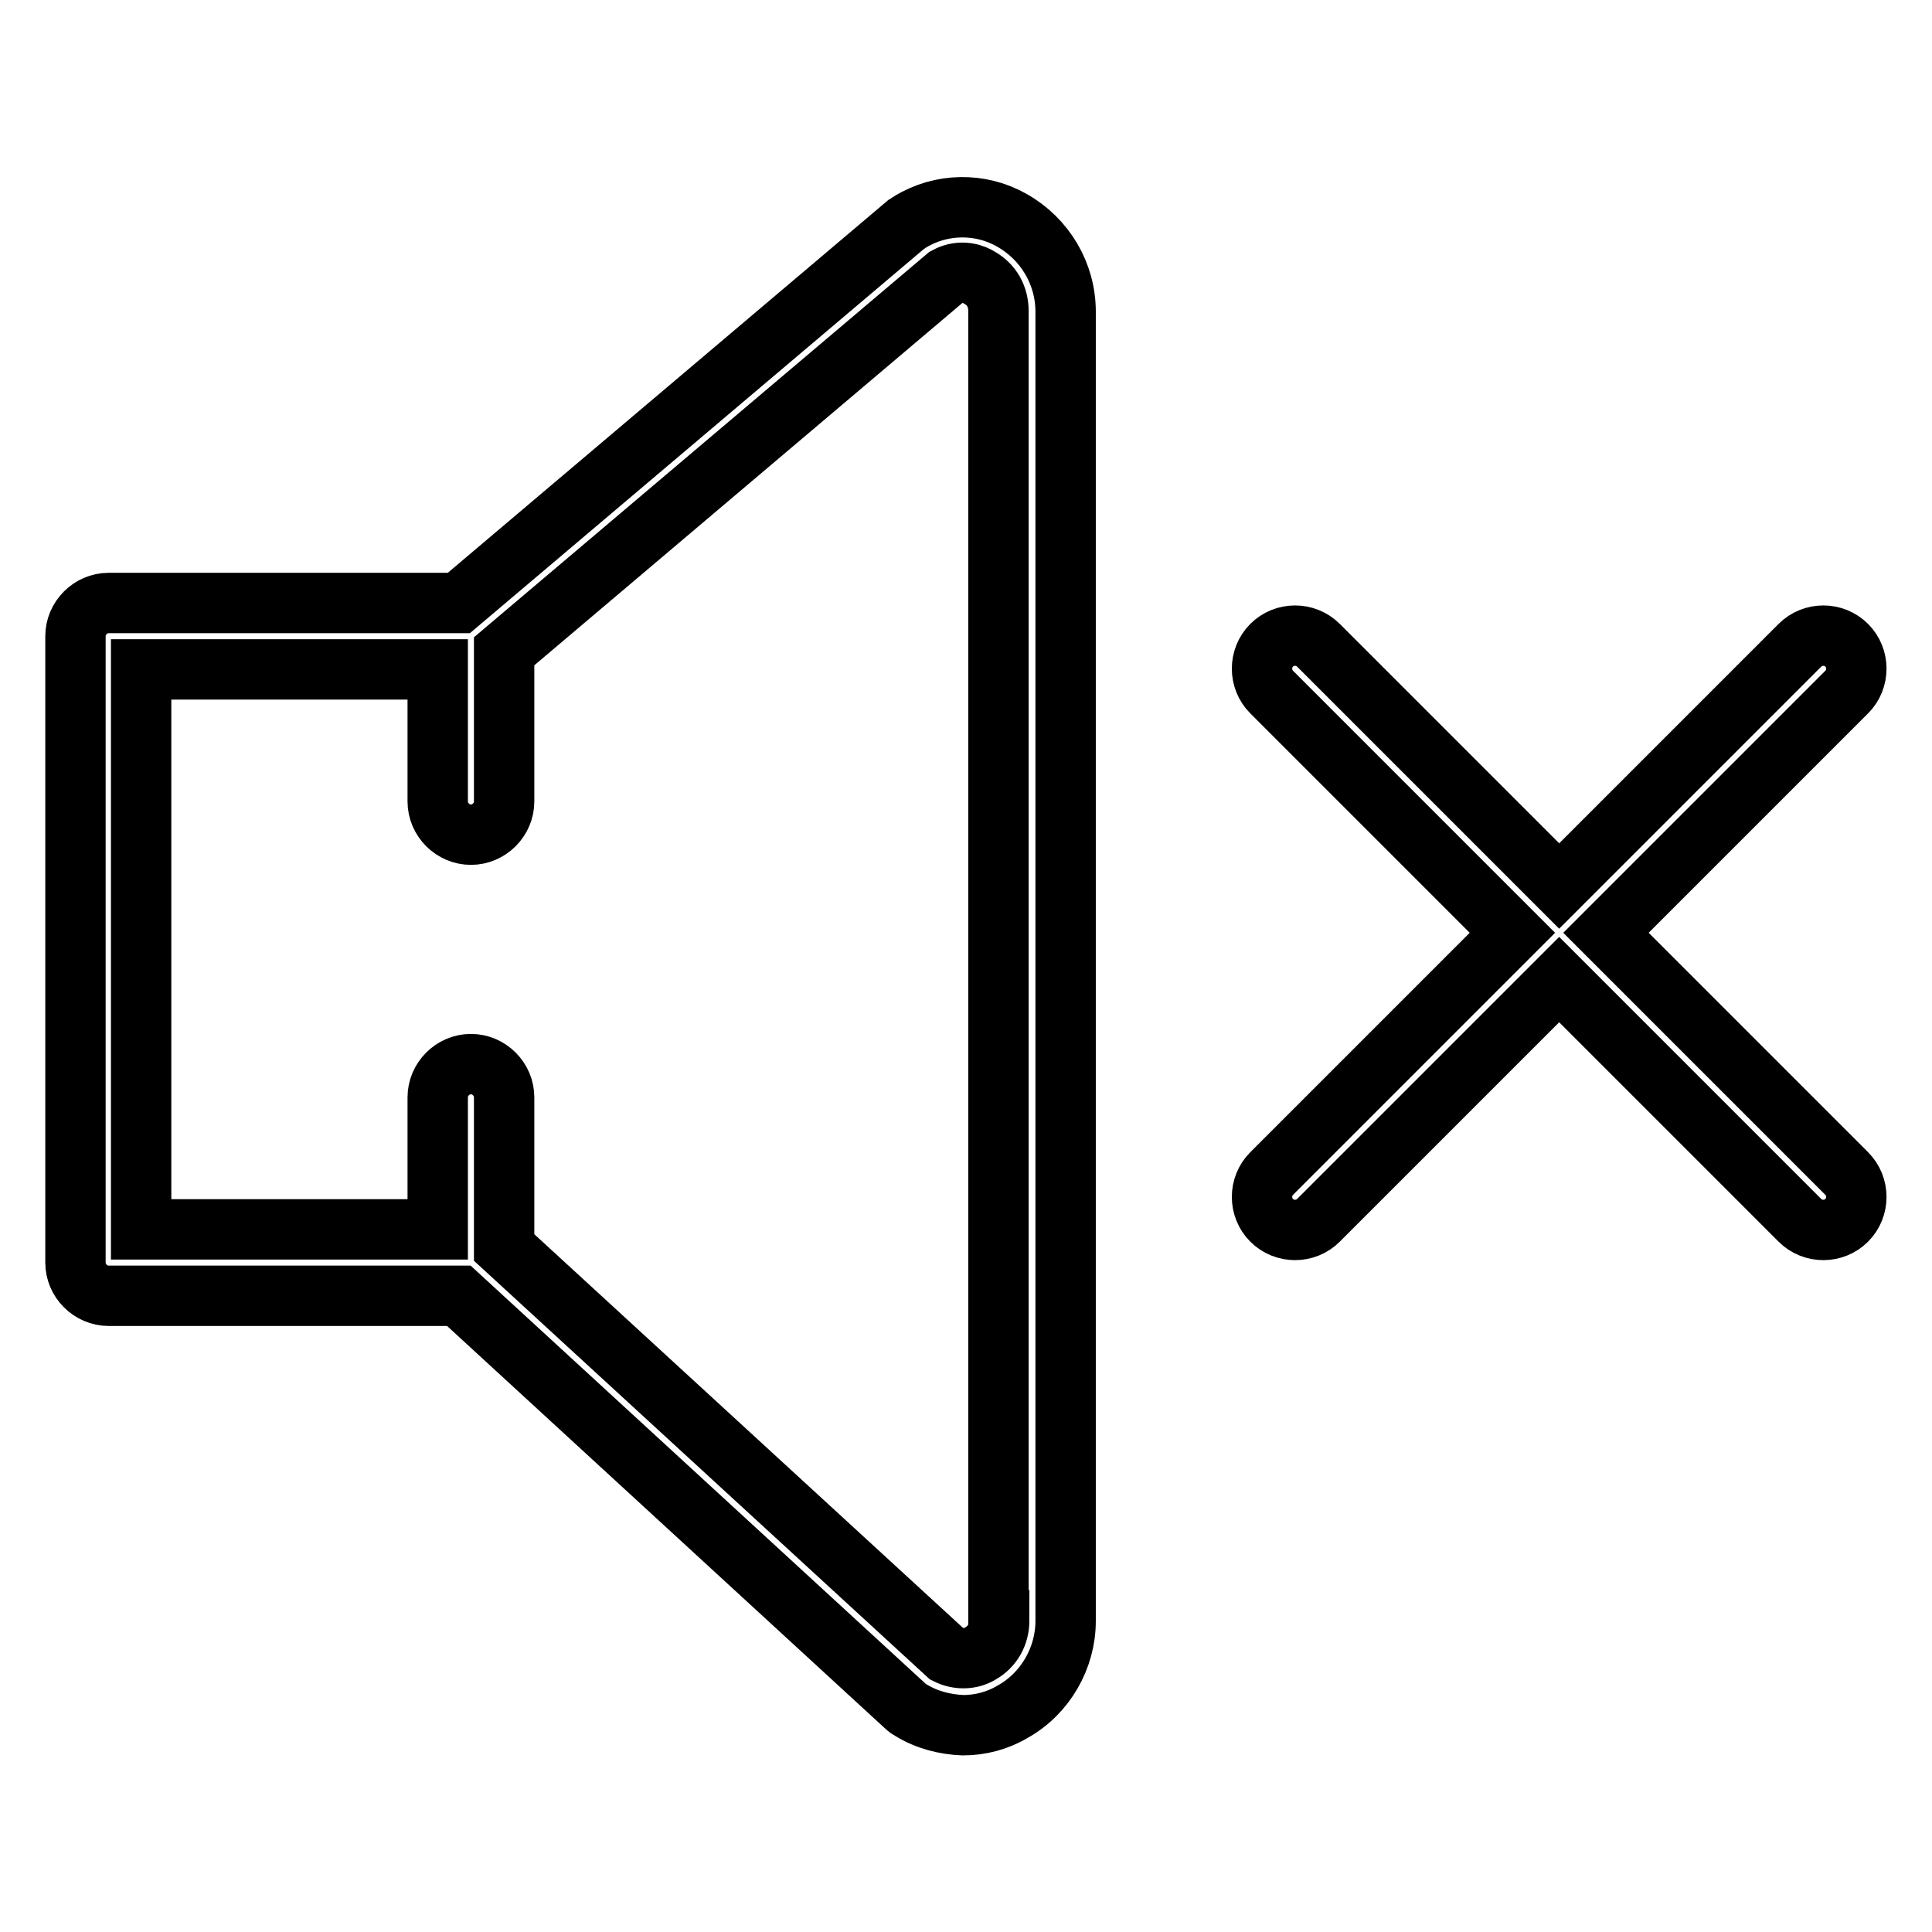
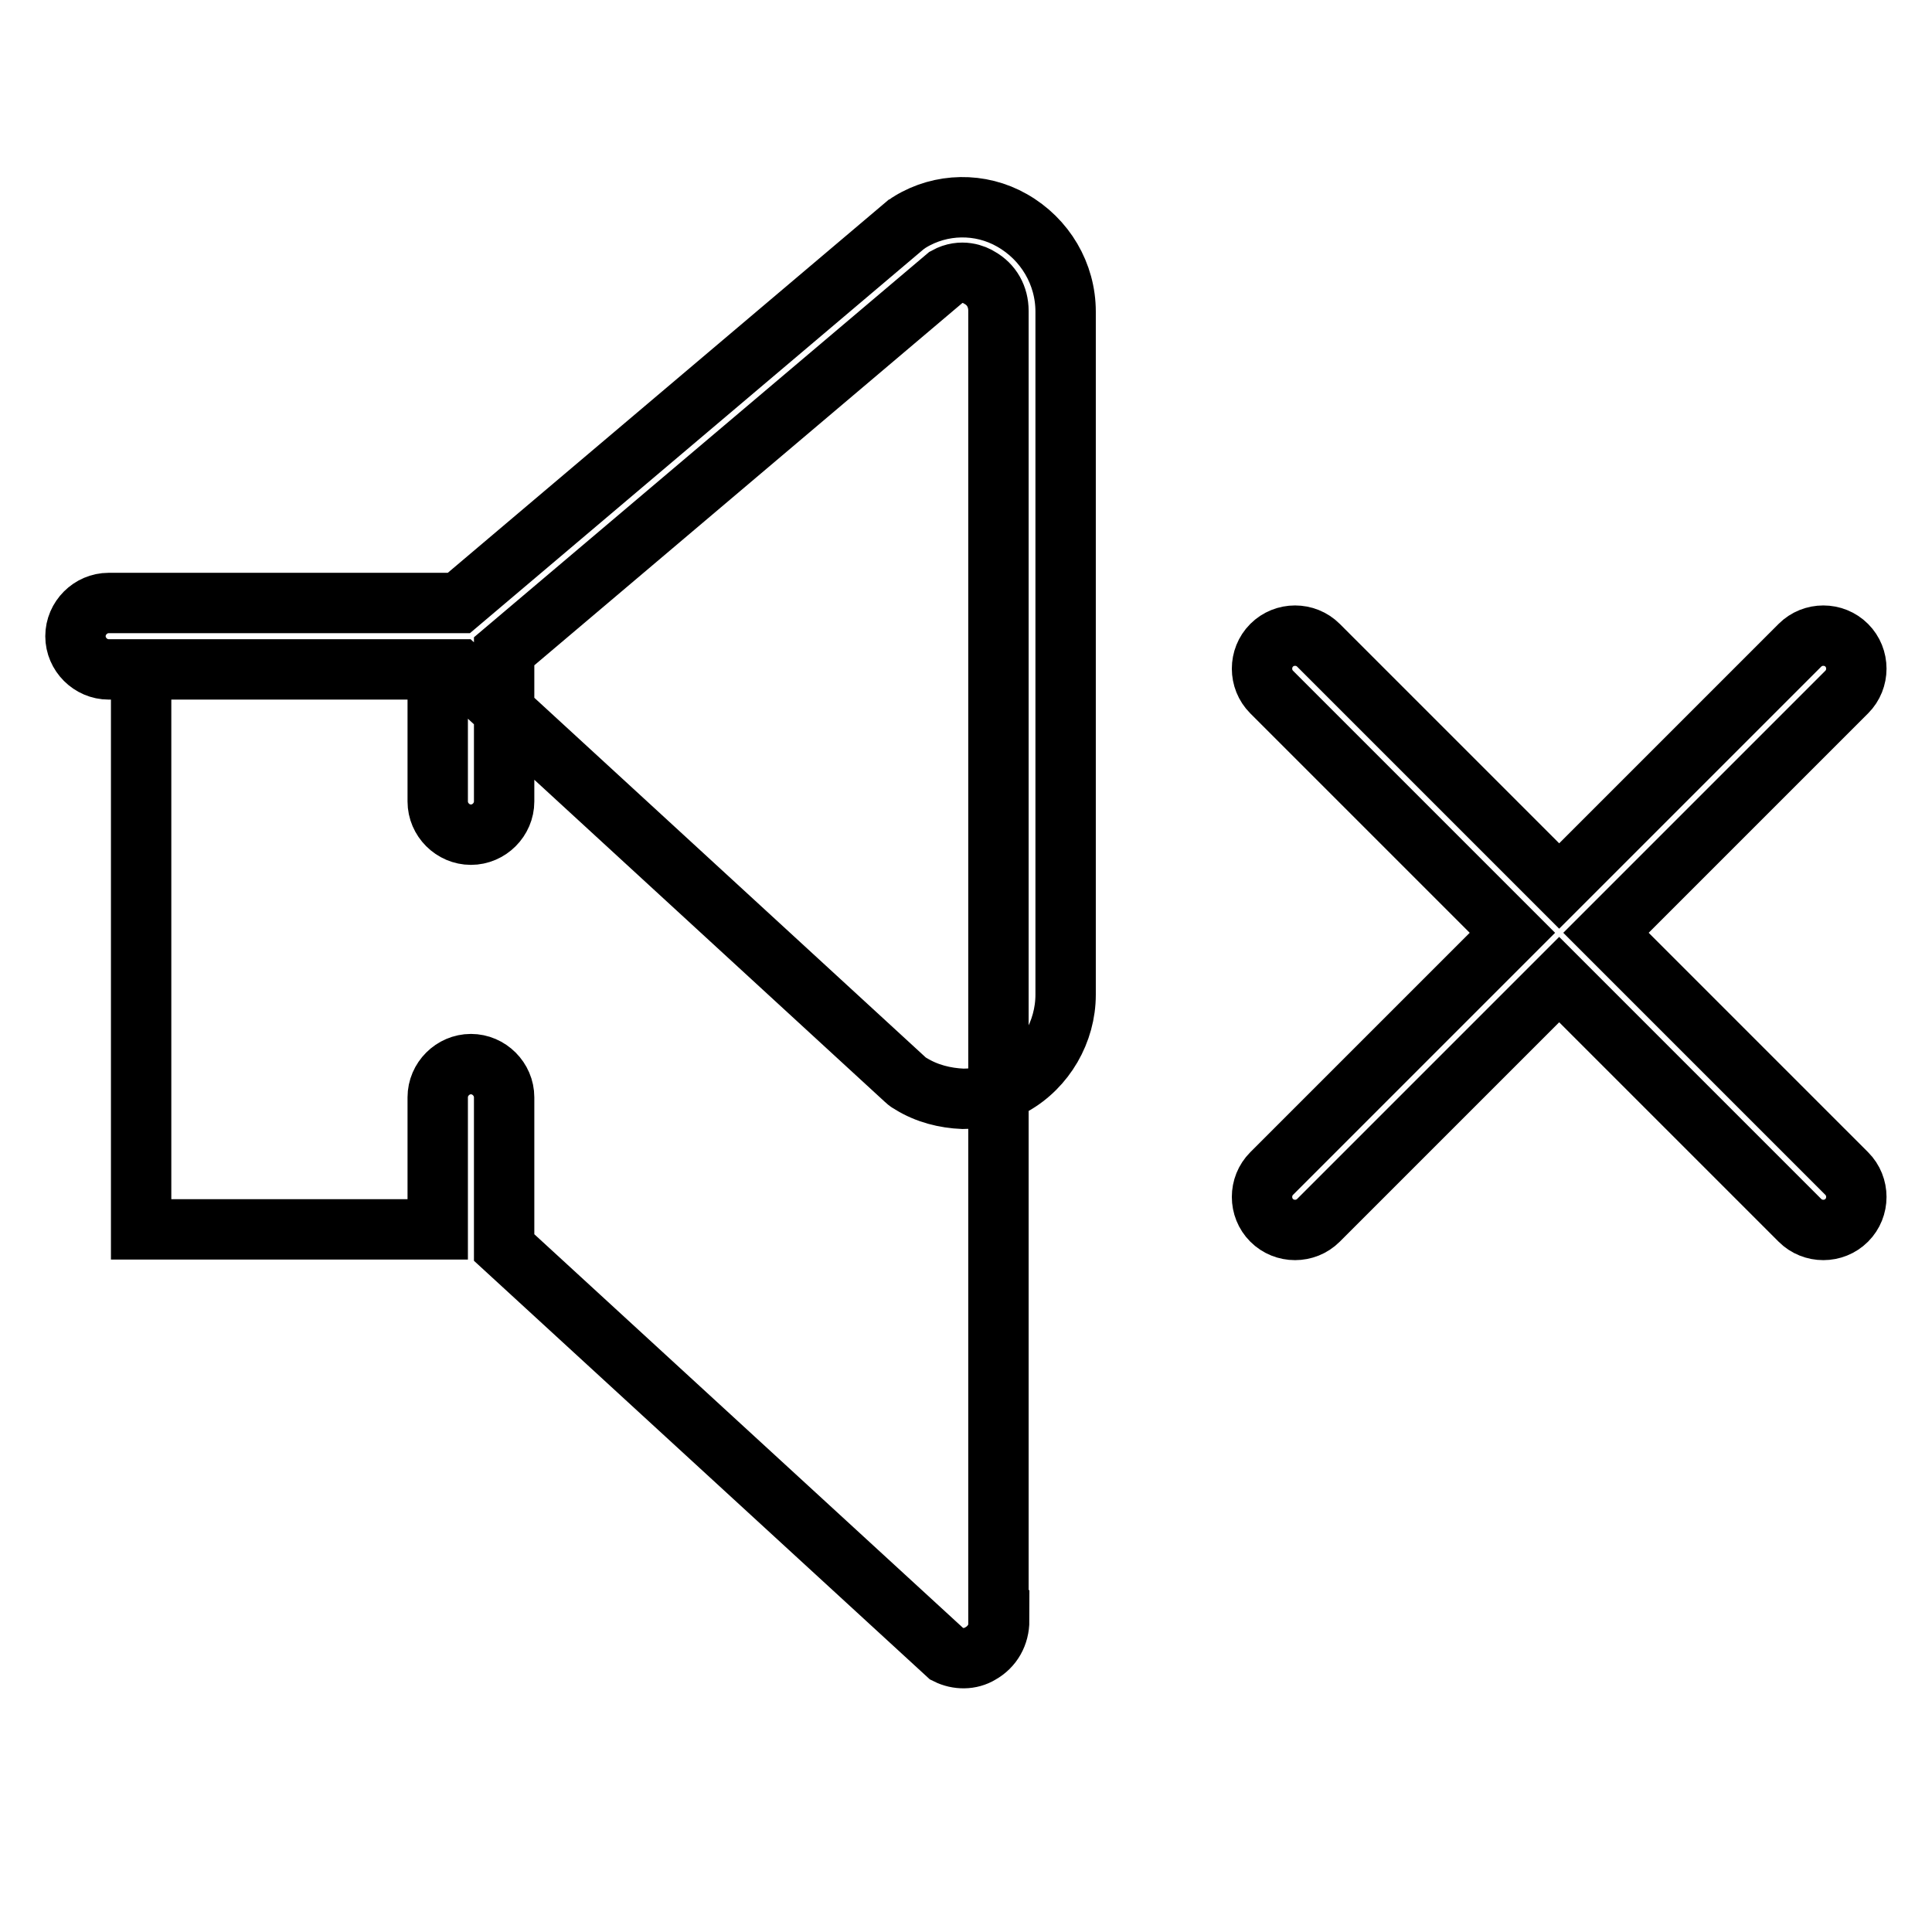
<svg xmlns="http://www.w3.org/2000/svg" version="1.1" x="0px" y="0px" viewBox="0 0 256 256" enable-background="new 0 0 256 256" xml:space="preserve">
  <g>
-     <path stroke-width="8" fill-opacity="0" stroke="#000000" d="M212.8,123.6l31.9-31.9c1.7-1.7,1.7-4.5,0-6.2s-4.5-1.7-6.2,0l0,0l-31.9,31.9l-31.9-31.9 c-1.7-1.7-4.5-1.7-6.2,0c-1.7,1.7-1.7,4.5,0,6.2l31.9,31.9l-31.9,31.9c-1.7,1.7-1.7,4.5,0,6.2c1.7,1.7,4.5,1.7,6.2,0l31.9-31.9 l31.9,31.9c1.7,1.7,4.5,1.7,6.2,0c0,0,0,0,0,0c1.7-1.7,1.7-4.5,0-6.2c0,0,0,0,0,0L212.8,123.6z M134.1,29.2 c-4.2-2.4-9.4-2.3-13.5,0.2c-0.2,0.1-0.4,0.3-0.6,0.4L60.8,79.9H14.4c-2.4,0-4.4,2-4.4,4.4v83c0,2.4,2,4.4,4.4,4.4l46.4,0 l59.2,54.4c0.2,0.2,0.5,0.4,0.7,0.5c2.1,1.3,4.5,1.9,6.9,2c2.3,0,4.6-0.6,6.6-1.8c4.3-2.4,7-7.1,7-12V41.3 C141.2,36.3,138.5,31.7,134.1,29.2z M132.4,214.7c0,1.9-0.9,3.5-2.5,4.4c-1.3,0.8-3,0.8-4.4,0.1l-58.7-53.9v-19.9 c0-2.4-2-4.4-4.4-4.4c-2.4,0-4.4,2-4.4,4.4v17.5l-39.3,0V88.7h39.3v17.5c0,2.4,2,4.4,4.4,4.4c2.4,0,4.4-2,4.4-4.4V86.3l58.6-49.6 c2-1.1,3.8-0.3,4.4,0.1c1.6,0.9,2.5,2.5,2.5,4.4V214.7z" />
+     <path stroke-width="8" fill-opacity="0" stroke="#000000" d="M212.8,123.6l31.9-31.9c1.7-1.7,1.7-4.5,0-6.2s-4.5-1.7-6.2,0l0,0l-31.9,31.9l-31.9-31.9 c-1.7-1.7-4.5-1.7-6.2,0c-1.7,1.7-1.7,4.5,0,6.2l31.9,31.9l-31.9,31.9c-1.7,1.7-1.7,4.5,0,6.2c1.7,1.7,4.5,1.7,6.2,0l31.9-31.9 l31.9,31.9c1.7,1.7,4.5,1.7,6.2,0c0,0,0,0,0,0c1.7-1.7,1.7-4.5,0-6.2c0,0,0,0,0,0L212.8,123.6z M134.1,29.2 c-4.2-2.4-9.4-2.3-13.5,0.2c-0.2,0.1-0.4,0.3-0.6,0.4L60.8,79.9H14.4c-2.4,0-4.4,2-4.4,4.4c0,2.4,2,4.4,4.4,4.4l46.4,0 l59.2,54.4c0.2,0.2,0.5,0.4,0.7,0.5c2.1,1.3,4.5,1.9,6.9,2c2.3,0,4.6-0.6,6.6-1.8c4.3-2.4,7-7.1,7-12V41.3 C141.2,36.3,138.5,31.7,134.1,29.2z M132.4,214.7c0,1.9-0.9,3.5-2.5,4.4c-1.3,0.8-3,0.8-4.4,0.1l-58.7-53.9v-19.9 c0-2.4-2-4.4-4.4-4.4c-2.4,0-4.4,2-4.4,4.4v17.5l-39.3,0V88.7h39.3v17.5c0,2.4,2,4.4,4.4,4.4c2.4,0,4.4-2,4.4-4.4V86.3l58.6-49.6 c2-1.1,3.8-0.3,4.4,0.1c1.6,0.9,2.5,2.5,2.5,4.4V214.7z" />
  </g>
</svg>